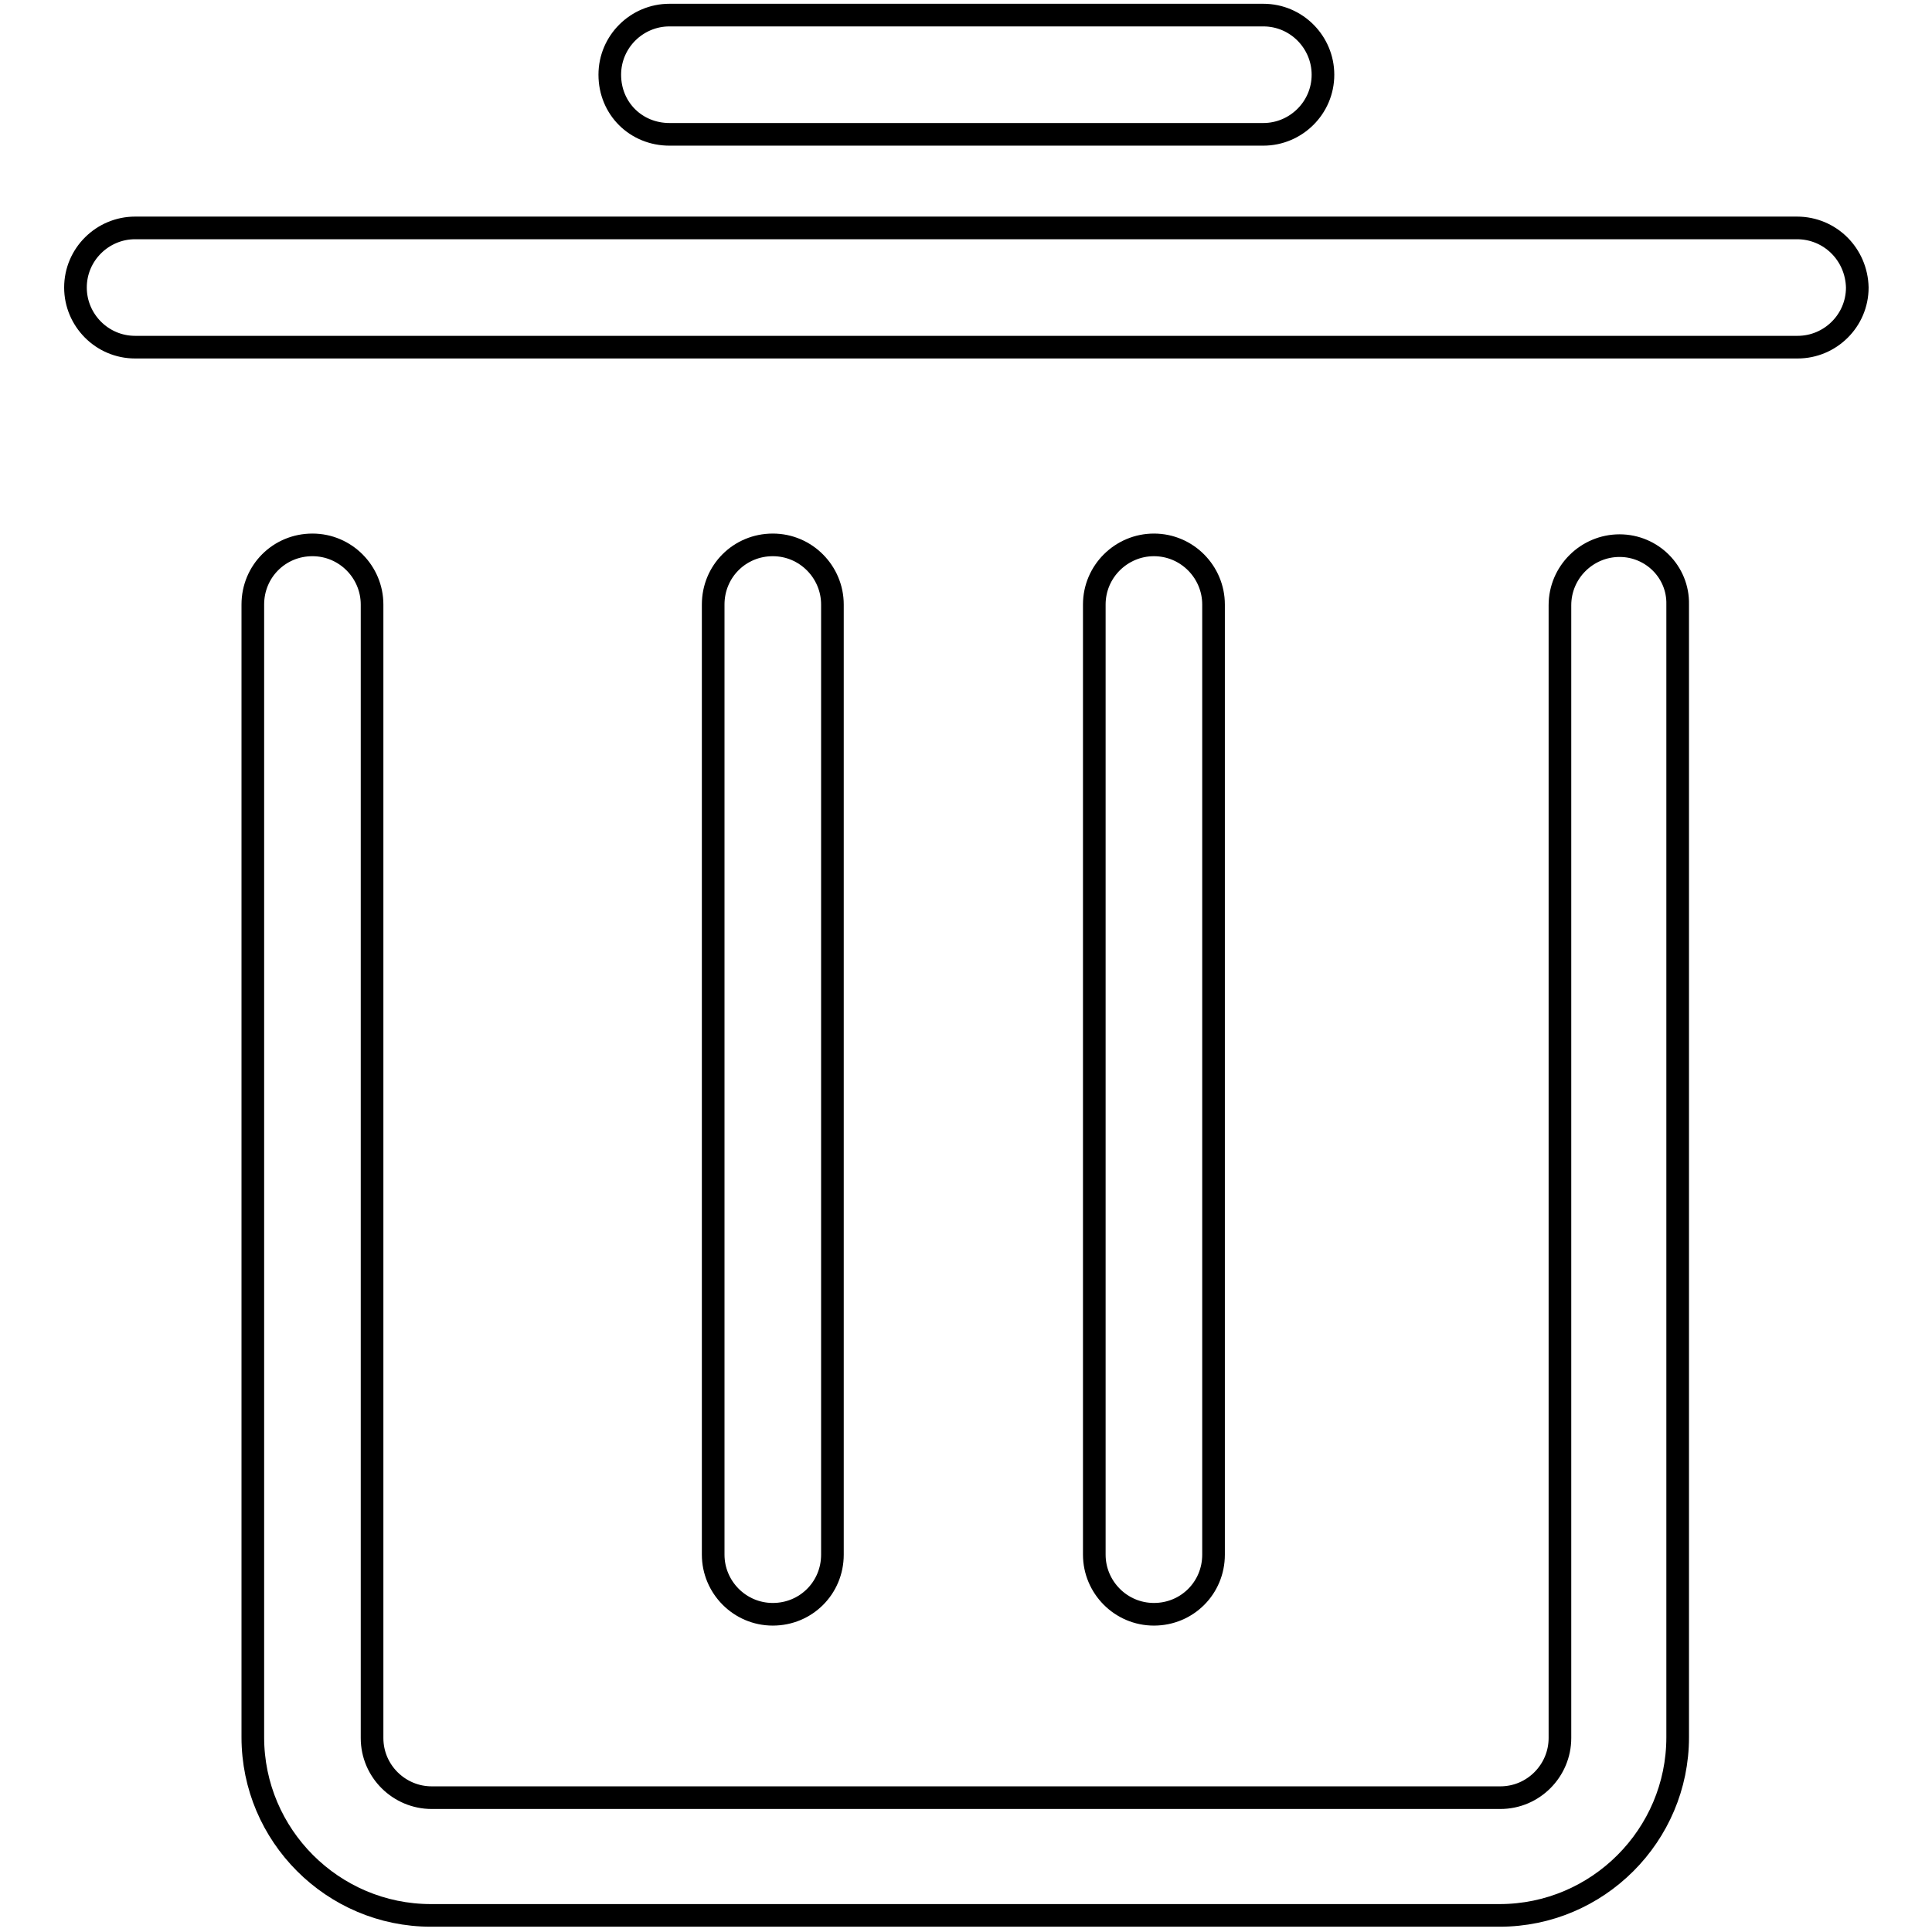
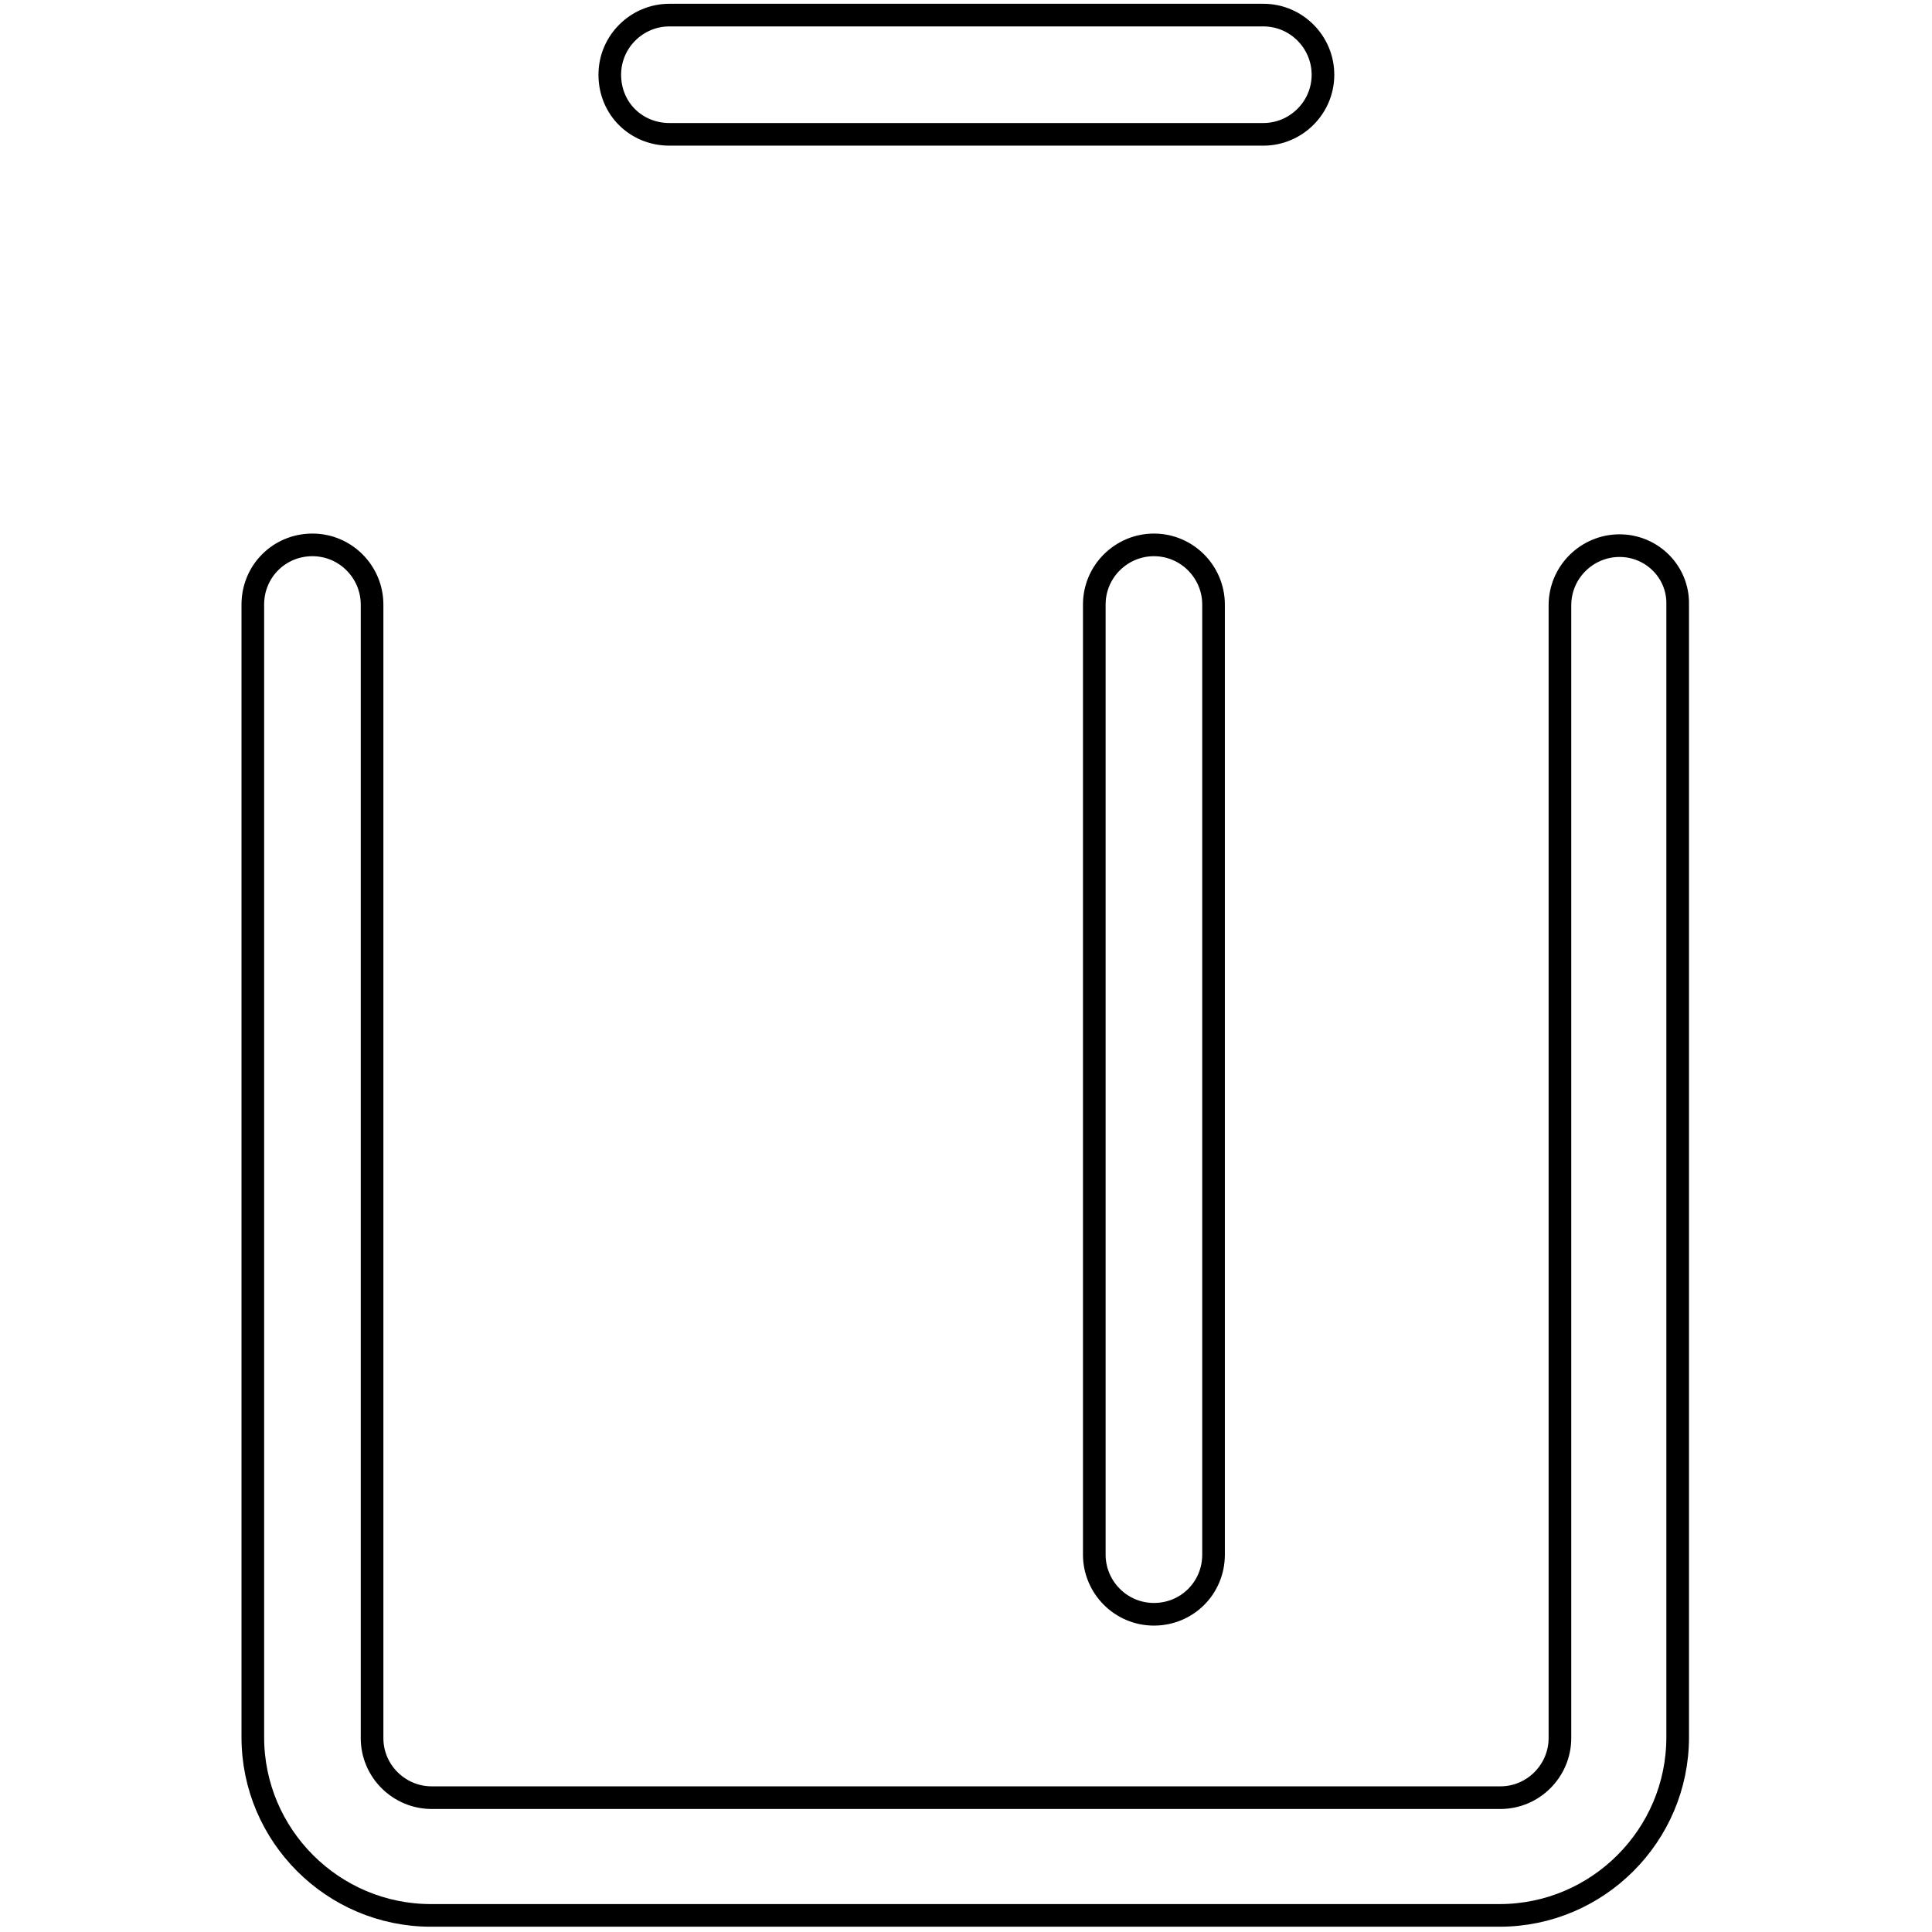
<svg xmlns="http://www.w3.org/2000/svg" version="1.1" x="0px" y="0px" viewBox="0 0 256 256" enable-background="new 0 0 256 256" xml:space="preserve">
  <g>
    <g>
      <path stroke-width="3" fill-opacity="0" stroke="#000000" d="M88.7,17.8h78.7c4.3,0,7.9-3.5,7.9-7.9c0-4.3-3.5-7.9-7.9-7.9H88.7c-4.3,0-7.9,3.5-7.9,7.9C80.8,14.4,84.3,17.8,88.7,17.8z" />
-       <path stroke-width="3" fill-opacity="0" stroke="#000000" d="M238.1,30.2H17.9c-4.3,0-7.9,3.5-7.9,7.9c0,4.3,3.5,7.9,7.9,7.9h220.3c4.3,0,7.9-3.5,7.9-7.9C246,33.7,242.5,30.2,238.1,30.2z" />
-       <path stroke-width="3" fill-opacity="0" stroke="#000000" d="M110.3,206V80.1c0-4.3-3.5-7.9-7.9-7.9s-7.9,3.5-7.9,7.9V206c0,4.3,3.5,7.9,7.9,7.9S110.3,210.4,110.3,206z" />
      <path stroke-width="3" fill-opacity="0" stroke="#000000" d="M160.8,206V80.1c0-4.3-3.5-7.9-7.9-7.9c-4.3,0-7.9,3.5-7.9,7.9V206c0,4.3,3.5,7.9,7.9,7.9C157.3,213.9,160.8,210.4,160.8,206z" />
      <path stroke-width="3" fill-opacity="0" stroke="#000000" d="M214.6,72.3c-4.3,0-7.9,3.5-7.9,7.9v150.1c0,4.3-3.5,7.9-7.9,7.9H57.2c-4.3,0-7.9-3.5-7.9-7.9V80.1c0-4.3-3.5-7.9-7.9-7.9s-7.9,3.5-7.9,7.9v150.1c0,13,10.6,23.6,23.6,23.6h141.6c13,0,23.6-10.6,23.6-23.6V80.1C222.4,75.8,218.9,72.3,214.6,72.3z" />
    </g>
  </g>
</svg>